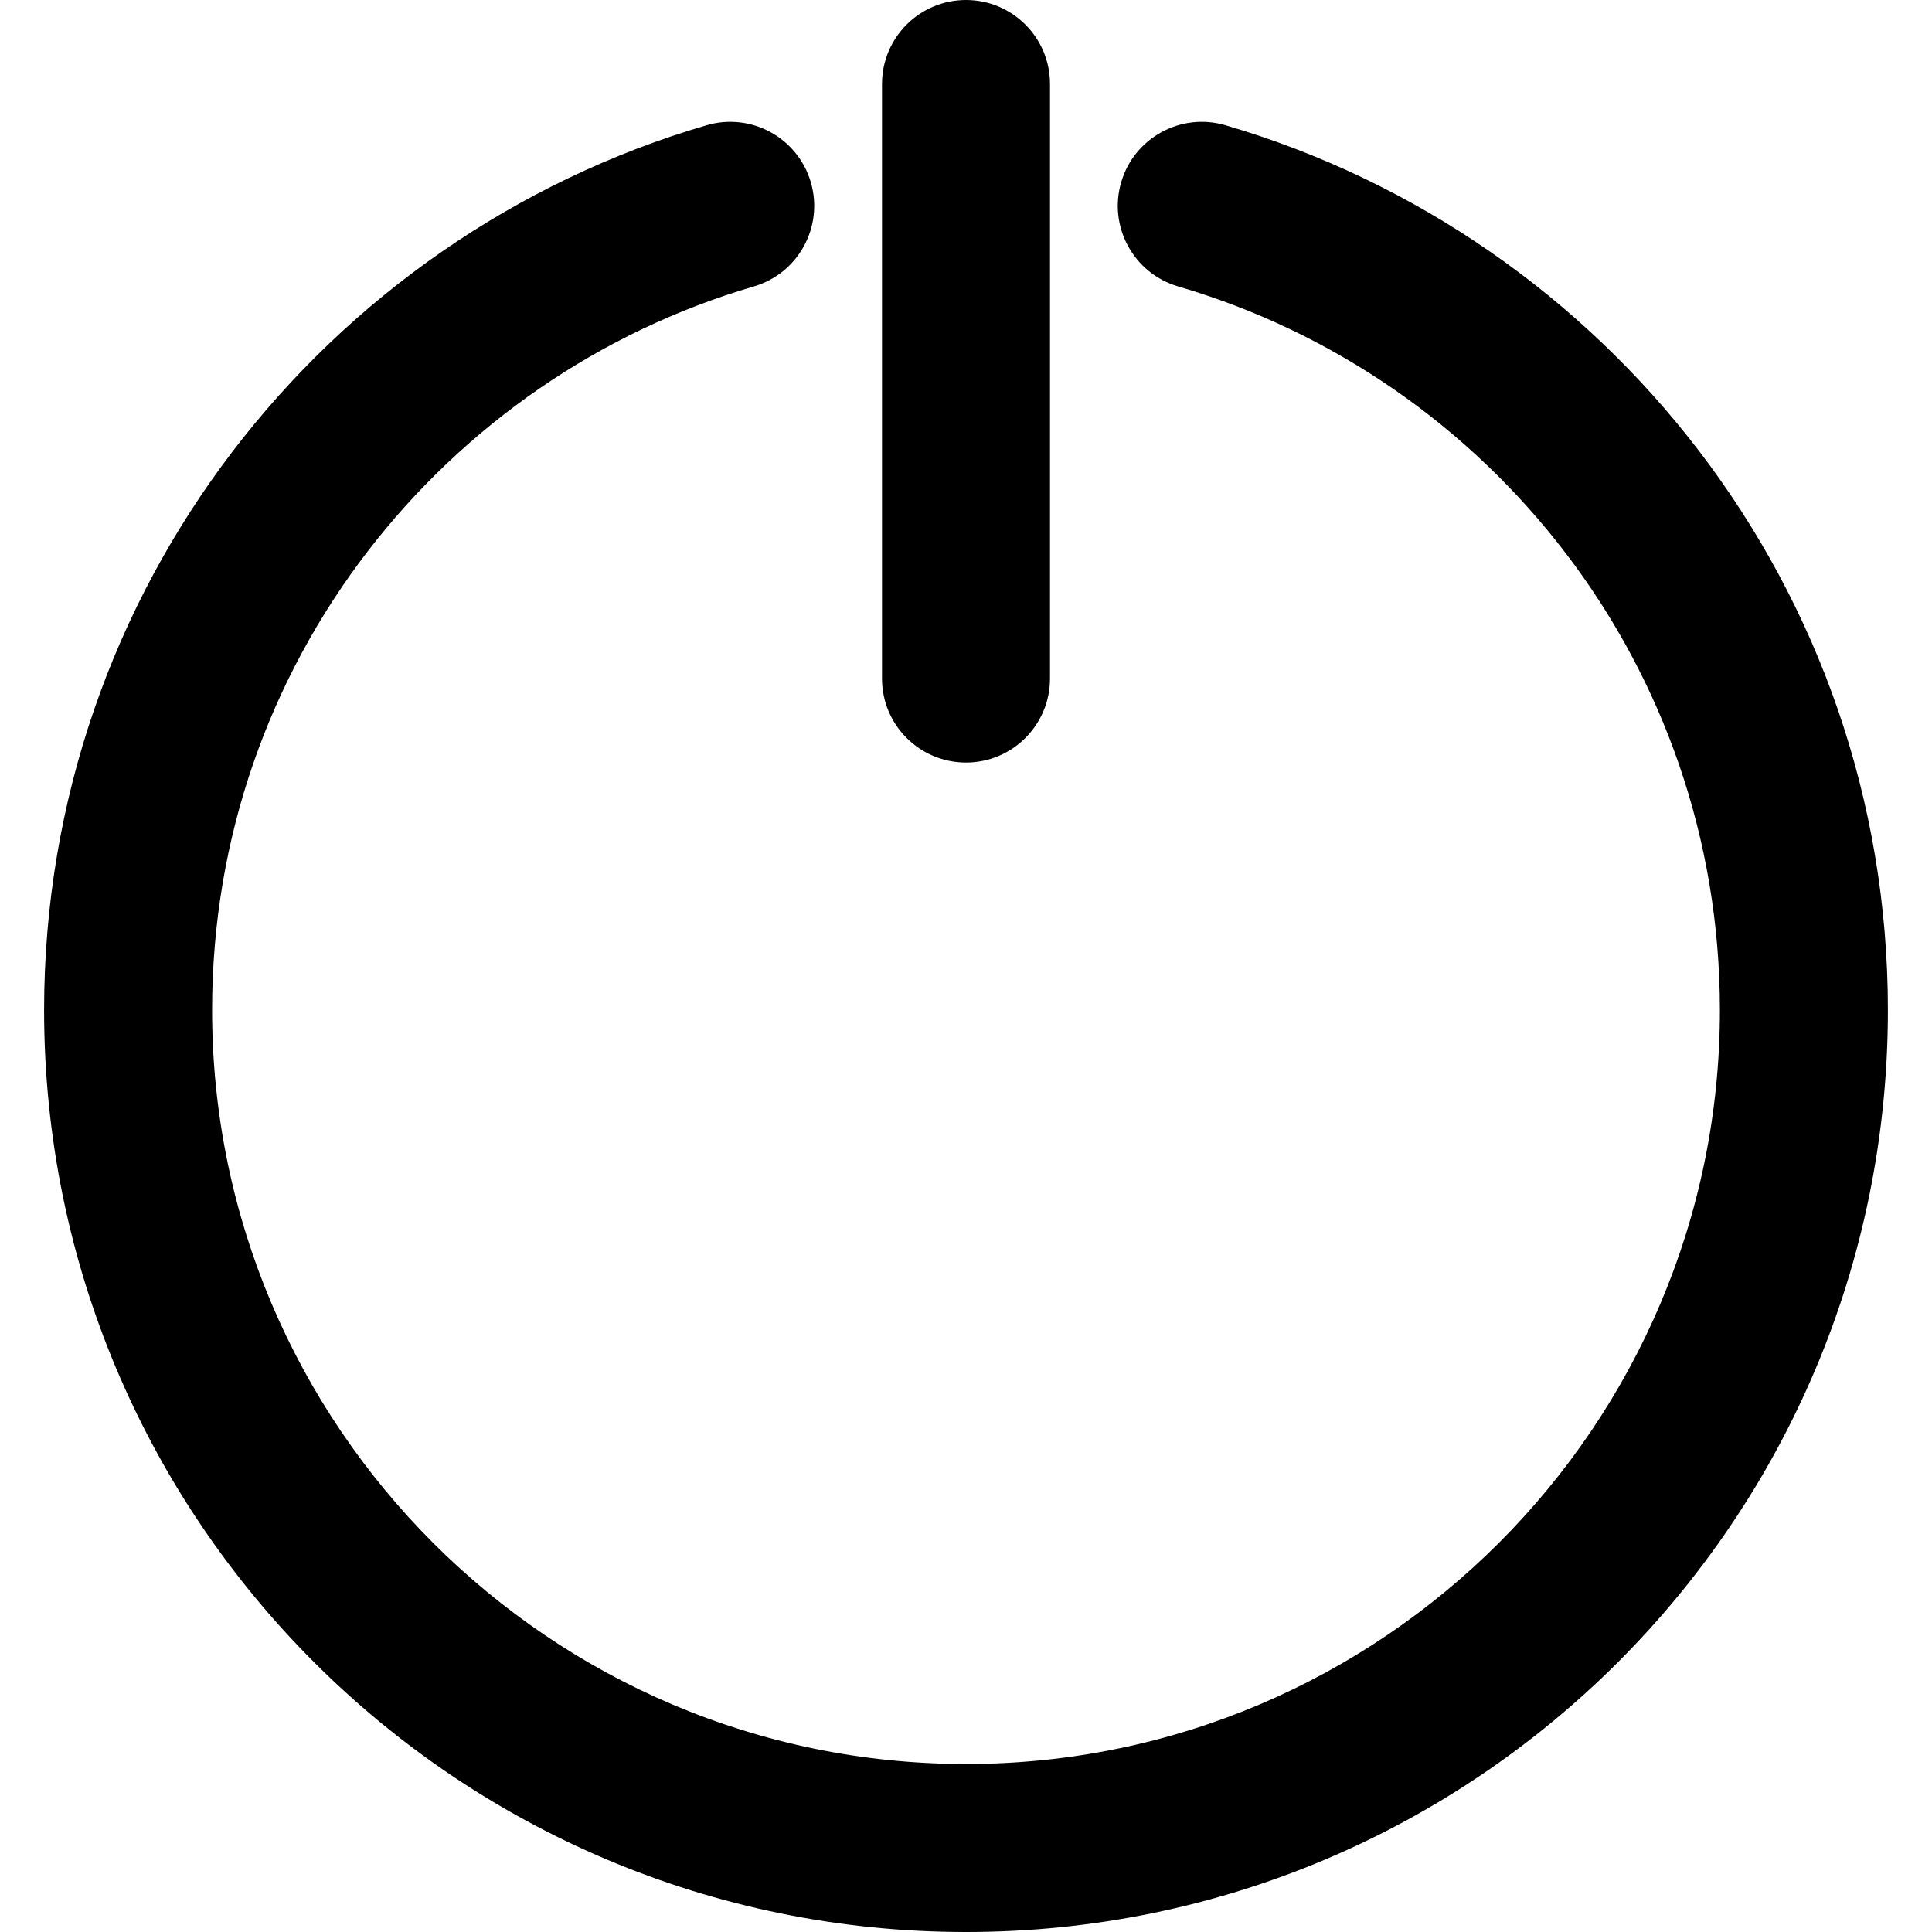
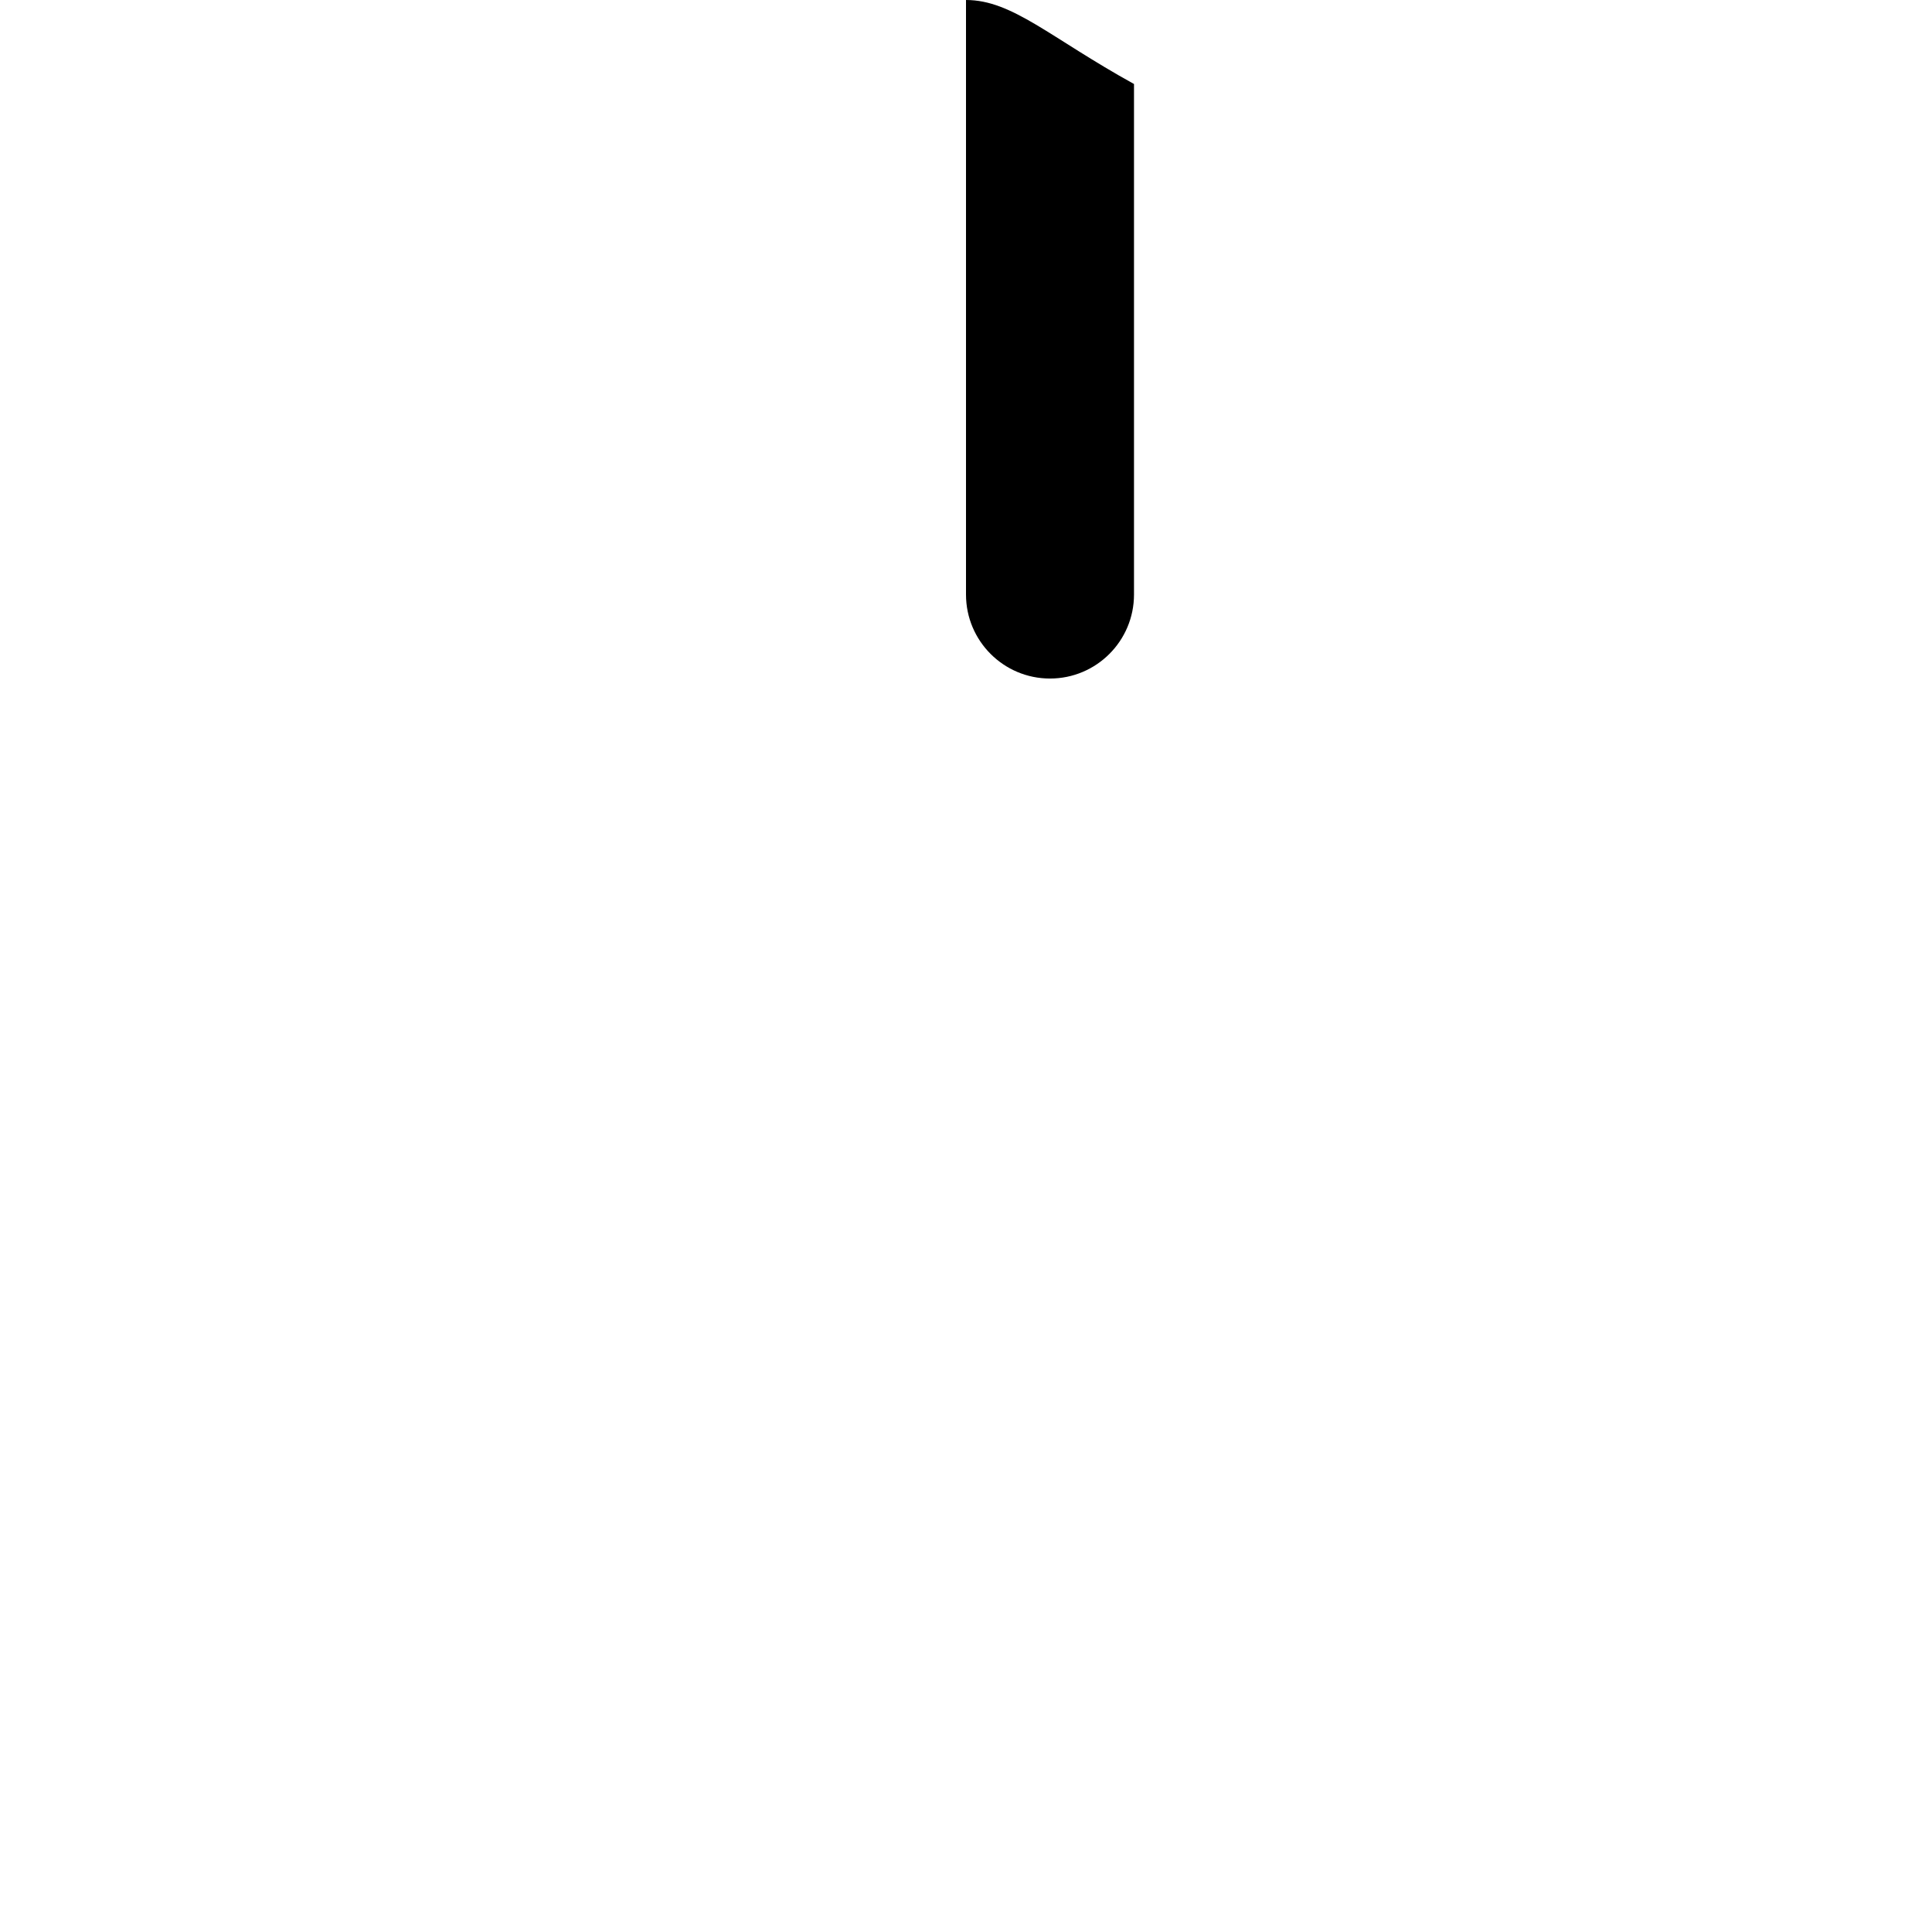
<svg xmlns="http://www.w3.org/2000/svg" version="1.1" id="Layer_1" x="0px" y="0px" viewBox="0 0 512 512" style="enable-background:new 0 0 512 512;" xml:space="preserve">
  <g>
    <g>
-       <path d="M324.743,33.183c-11.795-3.453-24.164,3.311-27.618,15.112c-3.455,11.799,3.31,24.164,15.111,27.618 c82.769,24.227,143.556,100.767,143.556,191.774c0,110.166-89.626,199.791-199.791,199.791S56.209,377.853,56.209,267.687 c0-92.158,61.92-167.878,143.555-191.774c11.799-3.454,18.566-15.819,15.111-27.618c-3.454-11.798-15.816-18.564-27.618-15.111 C86.357,62.719,11.687,156.042,11.687,267.687C11.687,402.73,120.97,512,256,512c135.043,0,244.313-109.282,244.313-244.313 C500.313,155.945,425.544,62.689,324.743,33.183z" />
-     </g>
+       </g>
  </g>
  <g>
    <g>
-       <path d="M256,0c-12.295,0-22.261,9.966-22.261,22.261v157.558c0,12.295,9.966,22.261,22.261,22.261s22.261-9.966,22.261-22.261 V22.261C278.261,9.966,268.295,0,256,0z" />
+       <path d="M256,0v157.558c0,12.295,9.966,22.261,22.261,22.261s22.261-9.966,22.261-22.261 V22.261C278.261,9.966,268.295,0,256,0z" />
    </g>
  </g>
  <g> </g>
  <g> </g>
  <g> </g>
  <g> </g>
  <g> </g>
  <g> </g>
  <g> </g>
  <g> </g>
  <g> </g>
  <g> </g>
  <g> </g>
  <g> </g>
  <g> </g>
  <g> </g>
  <g> </g>
</svg>